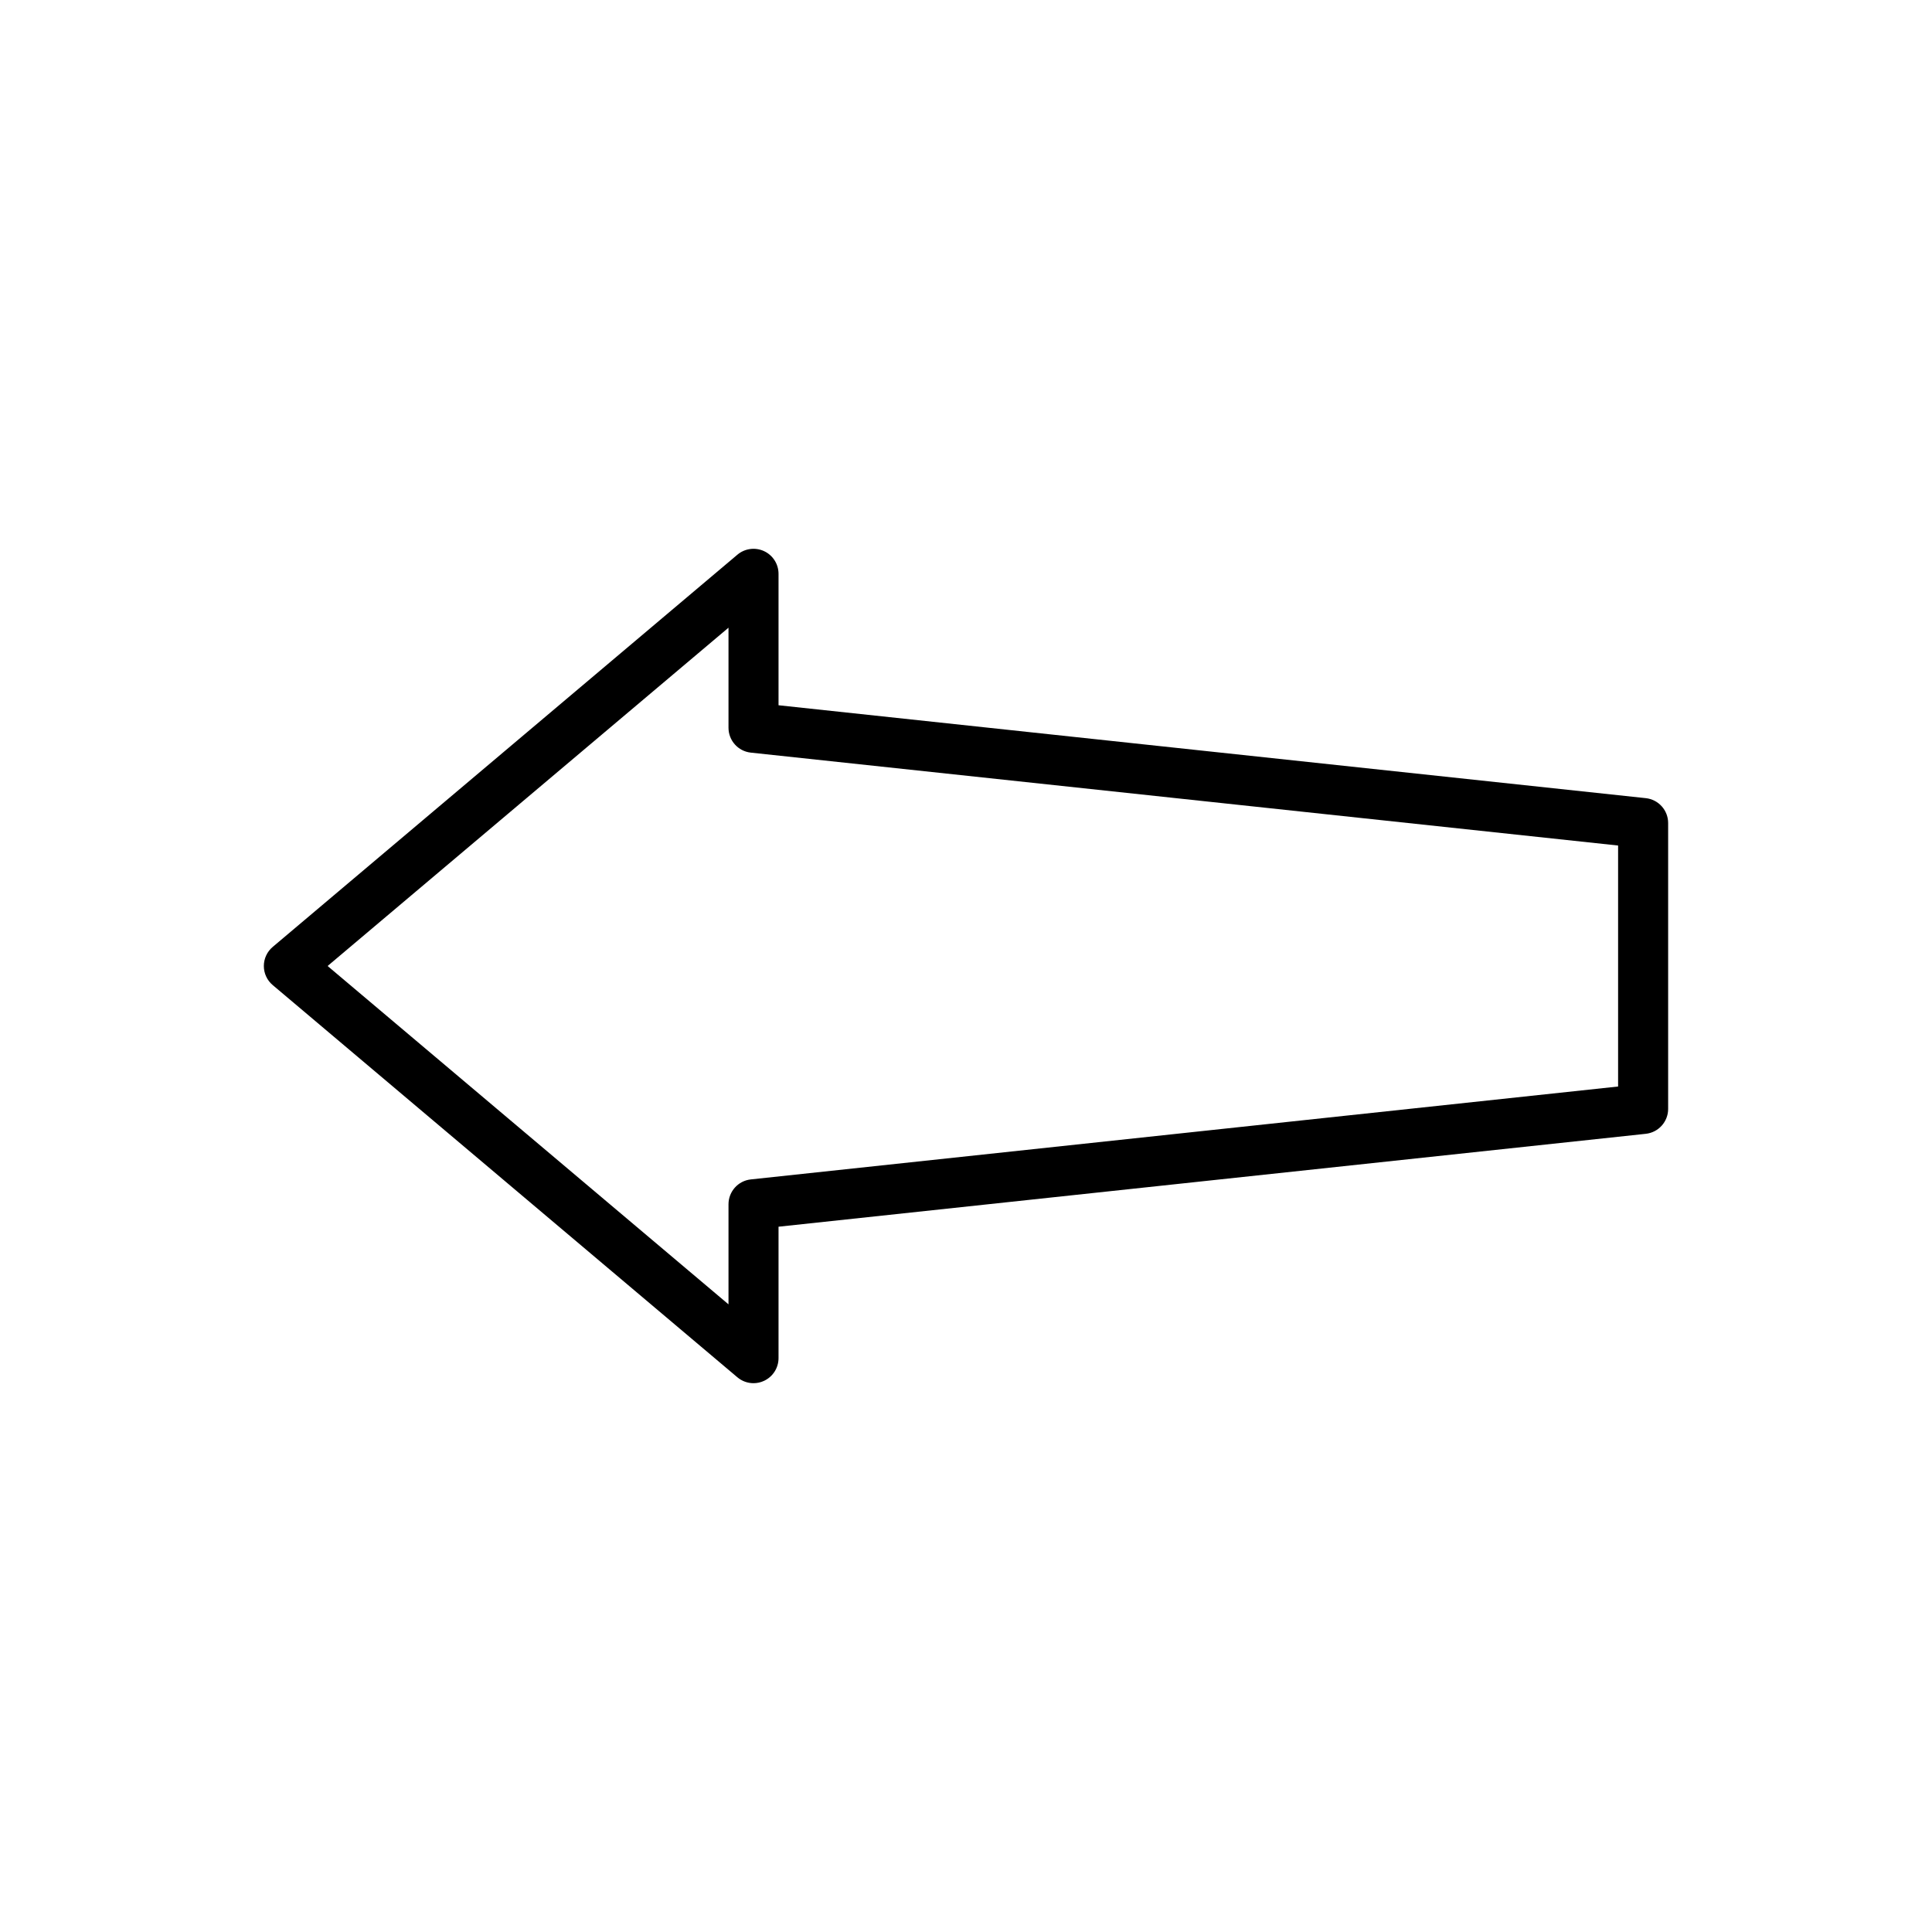
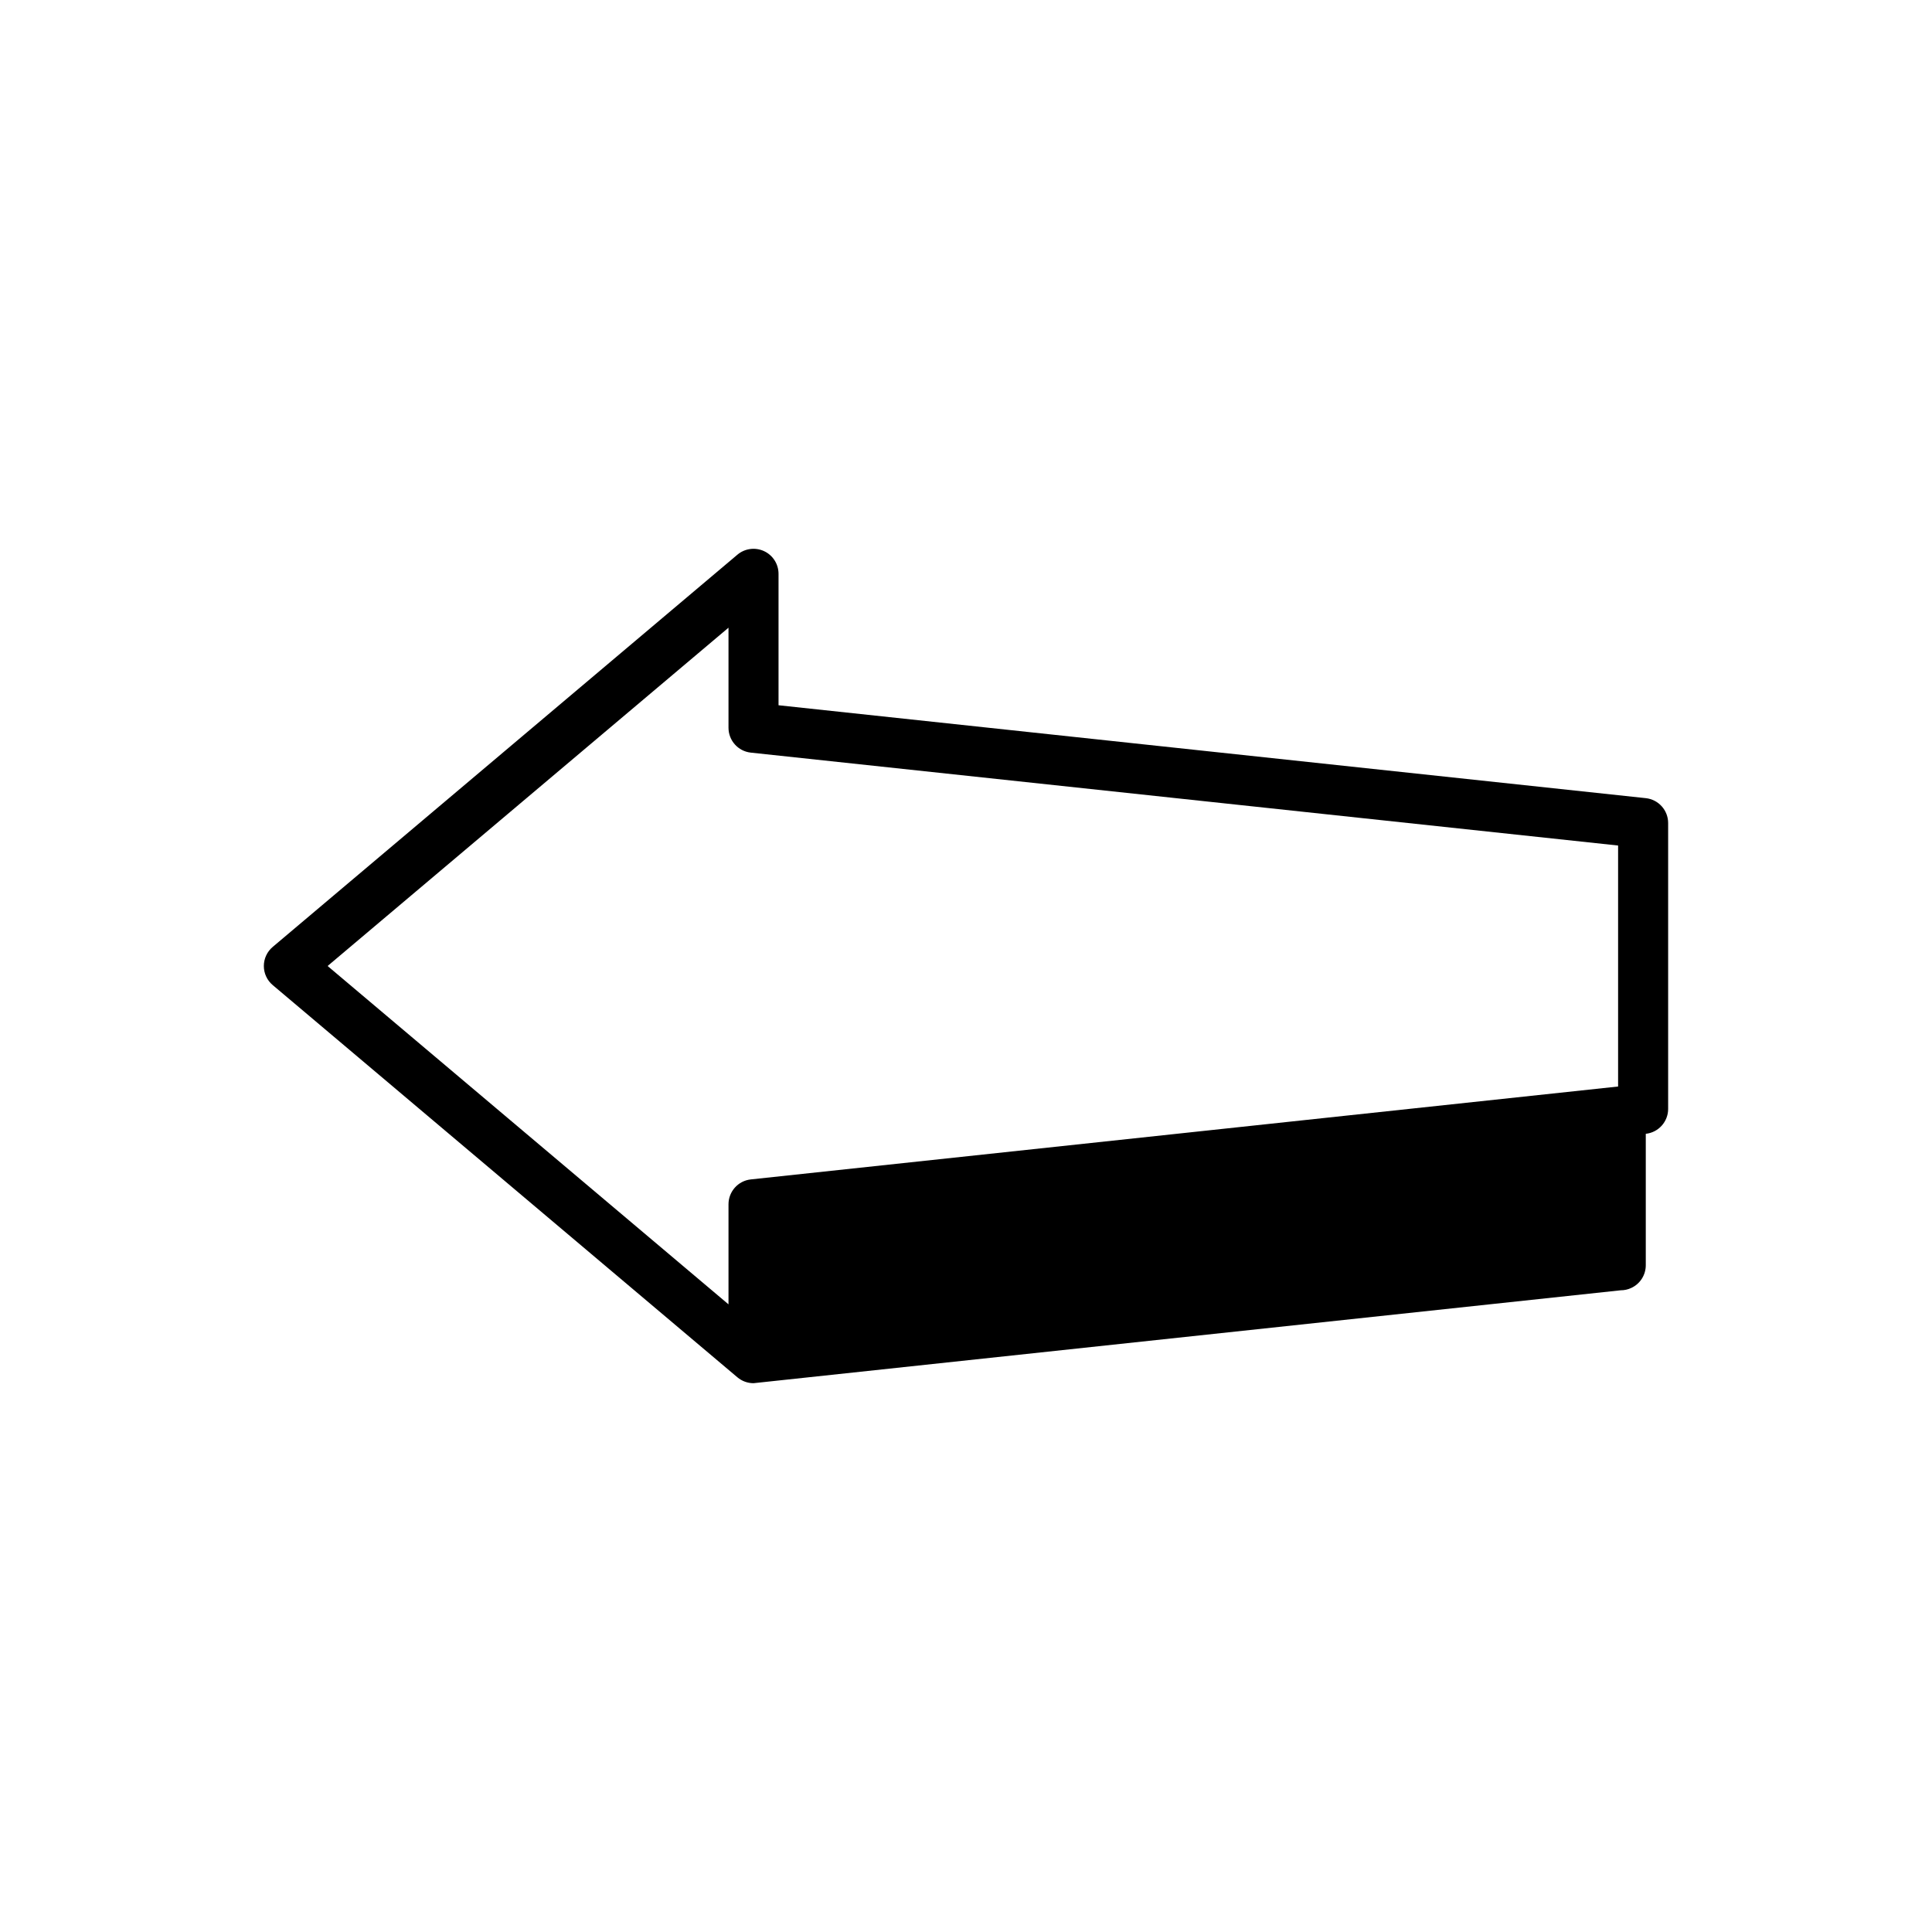
<svg xmlns="http://www.w3.org/2000/svg" fill="#000000" width="800px" height="800px" version="1.1" viewBox="144 144 512 512">
-   <path d="m343.69 510.56c-1.539 0-3.051-0.531-4.281-1.566l-123.13-103.93c-1.5-1.258-2.359-3.113-2.359-5.062s0.863-3.805 2.359-5.066l123.13-103.93c1.977-1.672 4.734-2.027 7.066-0.953 2.348 1.086 3.844 3.434 3.844 6.019v34.828l229.83 24.621c3.367 0.359 5.926 3.207 5.926 6.59v75.77c0 3.379-2.559 6.231-5.926 6.59l-229.83 24.621v34.828c0 2.586-1.5 4.934-3.844 6.019-0.891 0.422-1.844 0.621-2.785 0.621zm-112.87-110.56 106.24 89.664v-26.516c0-3.379 2.547-6.231 5.914-6.59l229.84-24.621v-63.863l-229.84-24.621c-3.367-0.359-5.914-3.207-5.914-6.59v-26.516z" />
+   <path d="m343.69 510.56c-1.539 0-3.051-0.531-4.281-1.566l-123.13-103.93c-1.5-1.258-2.359-3.113-2.359-5.062s0.863-3.805 2.359-5.066l123.13-103.93c1.977-1.672 4.734-2.027 7.066-0.953 2.348 1.086 3.844 3.434 3.844 6.019v34.828l229.83 24.621c3.367 0.359 5.926 3.207 5.926 6.59v75.77c0 3.379-2.559 6.231-5.926 6.59v34.828c0 2.586-1.5 4.934-3.844 6.019-0.891 0.422-1.844 0.621-2.785 0.621zm-112.87-110.56 106.24 89.664v-26.516c0-3.379 2.547-6.231 5.914-6.59l229.84-24.621v-63.863l-229.84-24.621c-3.367-0.359-5.914-3.207-5.914-6.59v-26.516z" />
</svg>